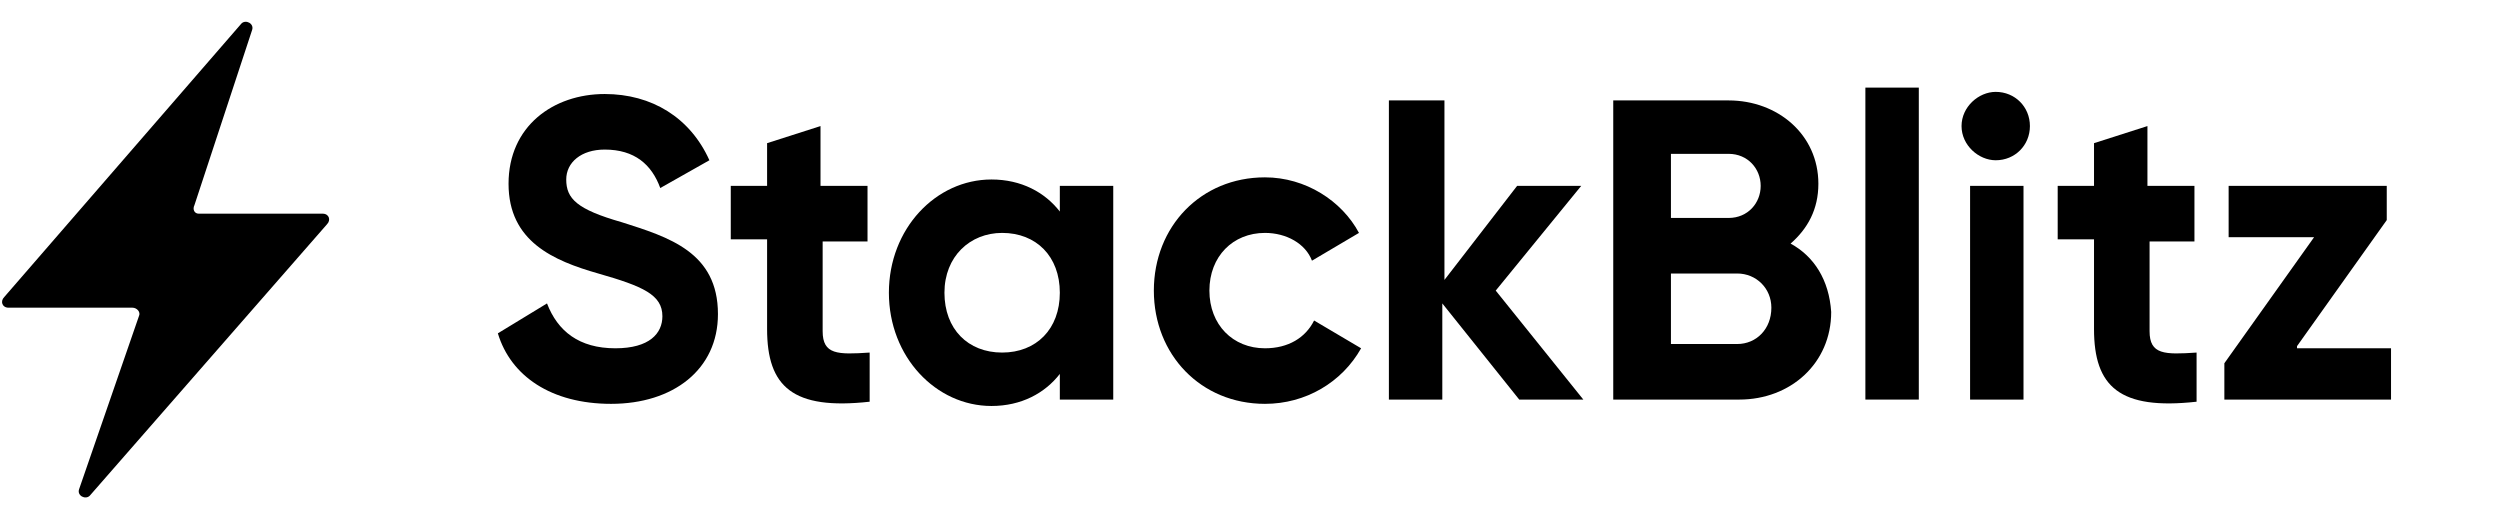
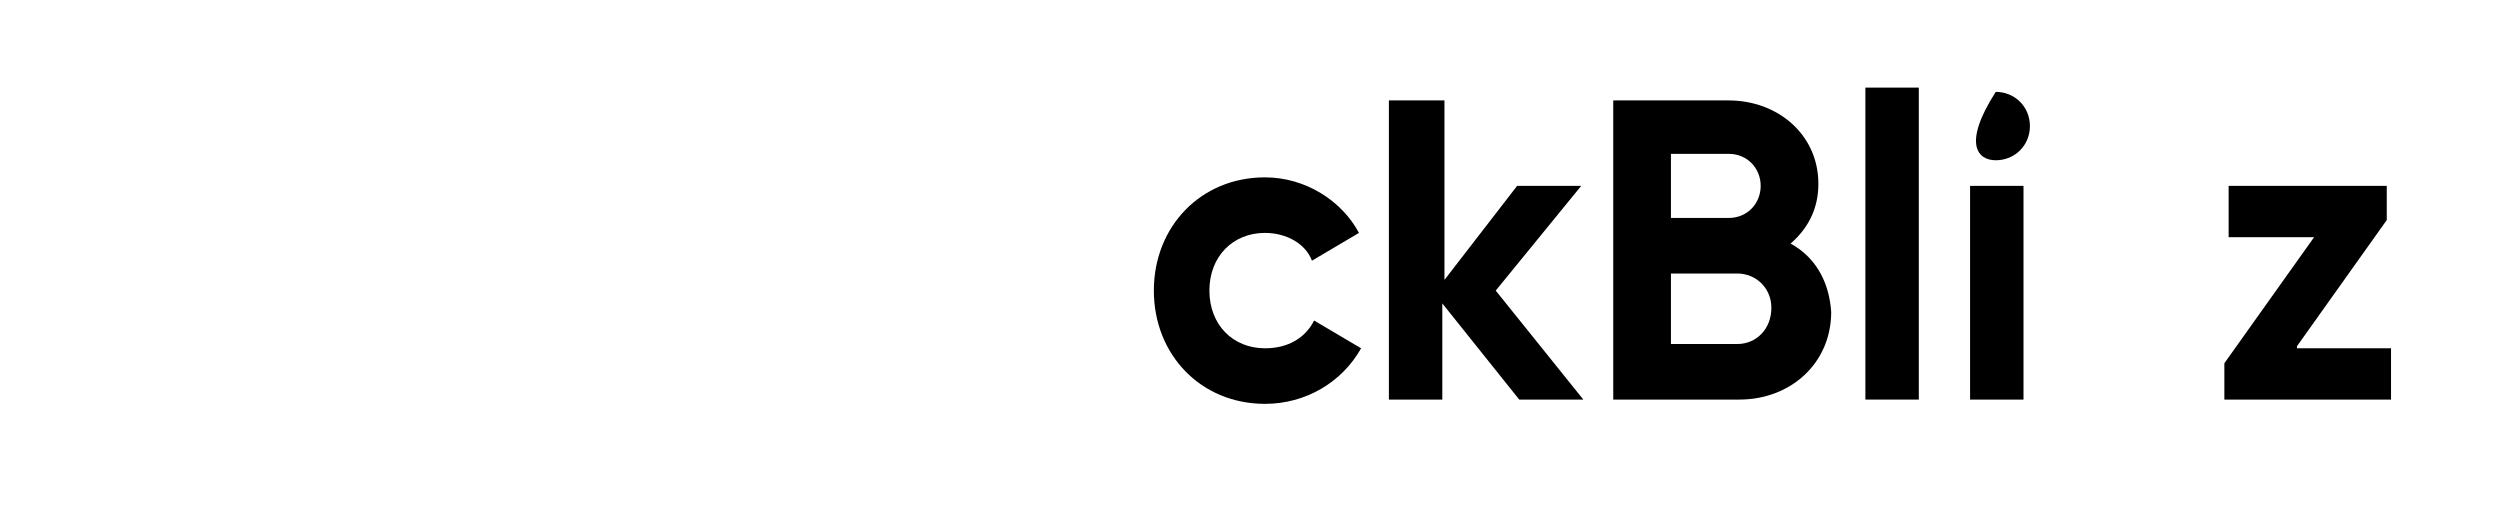
<svg xmlns="http://www.w3.org/2000/svg" width="117" height="24" viewBox="0 0 117 24" fill="none">
-   <path d="M6.5 14.8C6.6 14.6 6.4 14.4 6.2 14.4H0.4C0.1 14.4 0 14.1 0.2 13.9L11.3 1.1C11.5 0.9 11.9 1.1 11.8 1.4L9.1 9.6C9 9.8 9.1 10 9.3 10H15.1C15.4 10 15.5 10.3 15.3 10.5L4.2 23.2C4 23.4 3.6 23.2 3.7 22.9L6.5 14.8Z" fill="black" />
-   <path d="M28.6 18.9C31.5 18.9 33.6 17.3 33.6 14.7C33.6 11.8 31.3 11.1 29.1 10.4C27 9.8 26.5 9.3 26.5 8.4C26.5 7.6 27.2 7 28.3 7C29.7 7 30.5 7.7 30.9 8.8L33.2 7.5C32.3 5.5 30.5 4.4 28.3 4.4C25.9 4.4 23.8 5.9 23.8 8.6C23.8 11.3 25.9 12.2 28 12.8C30.1 13.4 31 13.8 31 14.8C31 15.6 30.4 16.3 28.8 16.3C27.1 16.3 26.1 15.5 25.6 14.2L23.3 15.6C23.9 17.6 25.8 18.9 28.6 18.9Z" fill="black" />
-   <path d="M40.6 11.1V8.7H38.4V5.9L35.9 6.7V8.7H34.2V11.2H35.9V15.4C35.9 18.1 37.1 19.2 40.7 18.8V16.5C39.2 16.6 38.5 16.6 38.5 15.5V11.3H40.6V11.1Z" fill="black" />
-   <path d="M49.6 8.7V9.9C48.9 9 47.8 8.4 46.4 8.4C43.8 8.4 41.6 10.7 41.6 13.7C41.6 16.7 43.8 19 46.4 19C47.8 19 48.9 18.4 49.6 17.5V18.7H52.1V8.7H49.6ZM46.9 16.5C45.3 16.5 44.2 15.4 44.2 13.7C44.2 12 45.4 10.9 46.9 10.9C48.5 10.9 49.6 12 49.6 13.7C49.6 15.4 48.5 16.5 46.9 16.5Z" fill="black" />
  <path d="M59.2 18.9C61.1 18.9 62.8 17.9 63.7 16.3L61.5 15C61.1 15.8 60.3 16.3 59.2 16.3C57.7 16.3 56.6 15.2 56.6 13.6C56.6 12 57.7 10.9 59.2 10.9C60.2 10.9 61.1 11.4 61.4 12.2L63.6 10.9C62.8 9.4 61.1 8.3 59.2 8.3C56.2 8.3 54 10.6 54 13.6C54 16.6 56.2 18.9 59.2 18.9Z" fill="black" />
  <path d="M74.1 18.7L70 13.6L74 8.7H71L67.6 13.1V4.7H65V18.7H67.5V14.2L71.1 18.7H74.1Z" fill="black" />
  <path d="M83.8 11.4C84.6 10.7 85.1 9.8 85.1 8.6C85.1 6.3 83.2 4.7 80.9 4.7H75.5V18.7H81.4C83.8 18.7 85.7 17 85.7 14.6C85.6 13.1 84.9 12 83.8 11.4ZM80.9 7.2C81.8 7.2 82.4 7.9 82.4 8.7C82.4 9.5 81.8 10.2 80.9 10.2H78.2V7.2H80.9ZM81.3 16.1H78.2V12.8H81.3C82.2 12.8 82.9 13.5 82.9 14.4C82.9 15.4 82.2 16.1 81.3 16.1Z" fill="black" />
  <path d="M87.3 18.7H89.8V4.1H87.3V18.7Z" fill="black" />
-   <path d="M93.4 7.5C94.3 7.5 95 6.8 95 5.9C95 5 94.3 4.3 93.4 4.3C92.6 4.3 91.8 5 91.8 5.9C91.8 6.8 92.6 7.5 93.4 7.5ZM92.2 18.7H94.7V8.7H92.2V18.7Z" fill="black" />
-   <path d="M102.7 11.1V8.7H100.5V5.9L98 6.7V8.7H96.3V11.2H98V15.4C98 18.1 99.2 19.2 102.8 18.8V16.5C101.3 16.6 100.6 16.6 100.6 15.5V11.3H102.7V11.1Z" fill="black" />
+   <path d="M93.4 7.5C94.3 7.5 95 6.8 95 5.9C95 5 94.3 4.3 93.4 4.3C91.8 6.8 92.6 7.5 93.4 7.5ZM92.2 18.7H94.7V8.7H92.2V18.7Z" fill="black" />
  <path d="M107.5 16.2L111.7 10.3V8.7H104.3V11.1H108.3L104.1 17V18.7H111.9V16.3H107.5V16.2Z" fill="black" />
</svg>